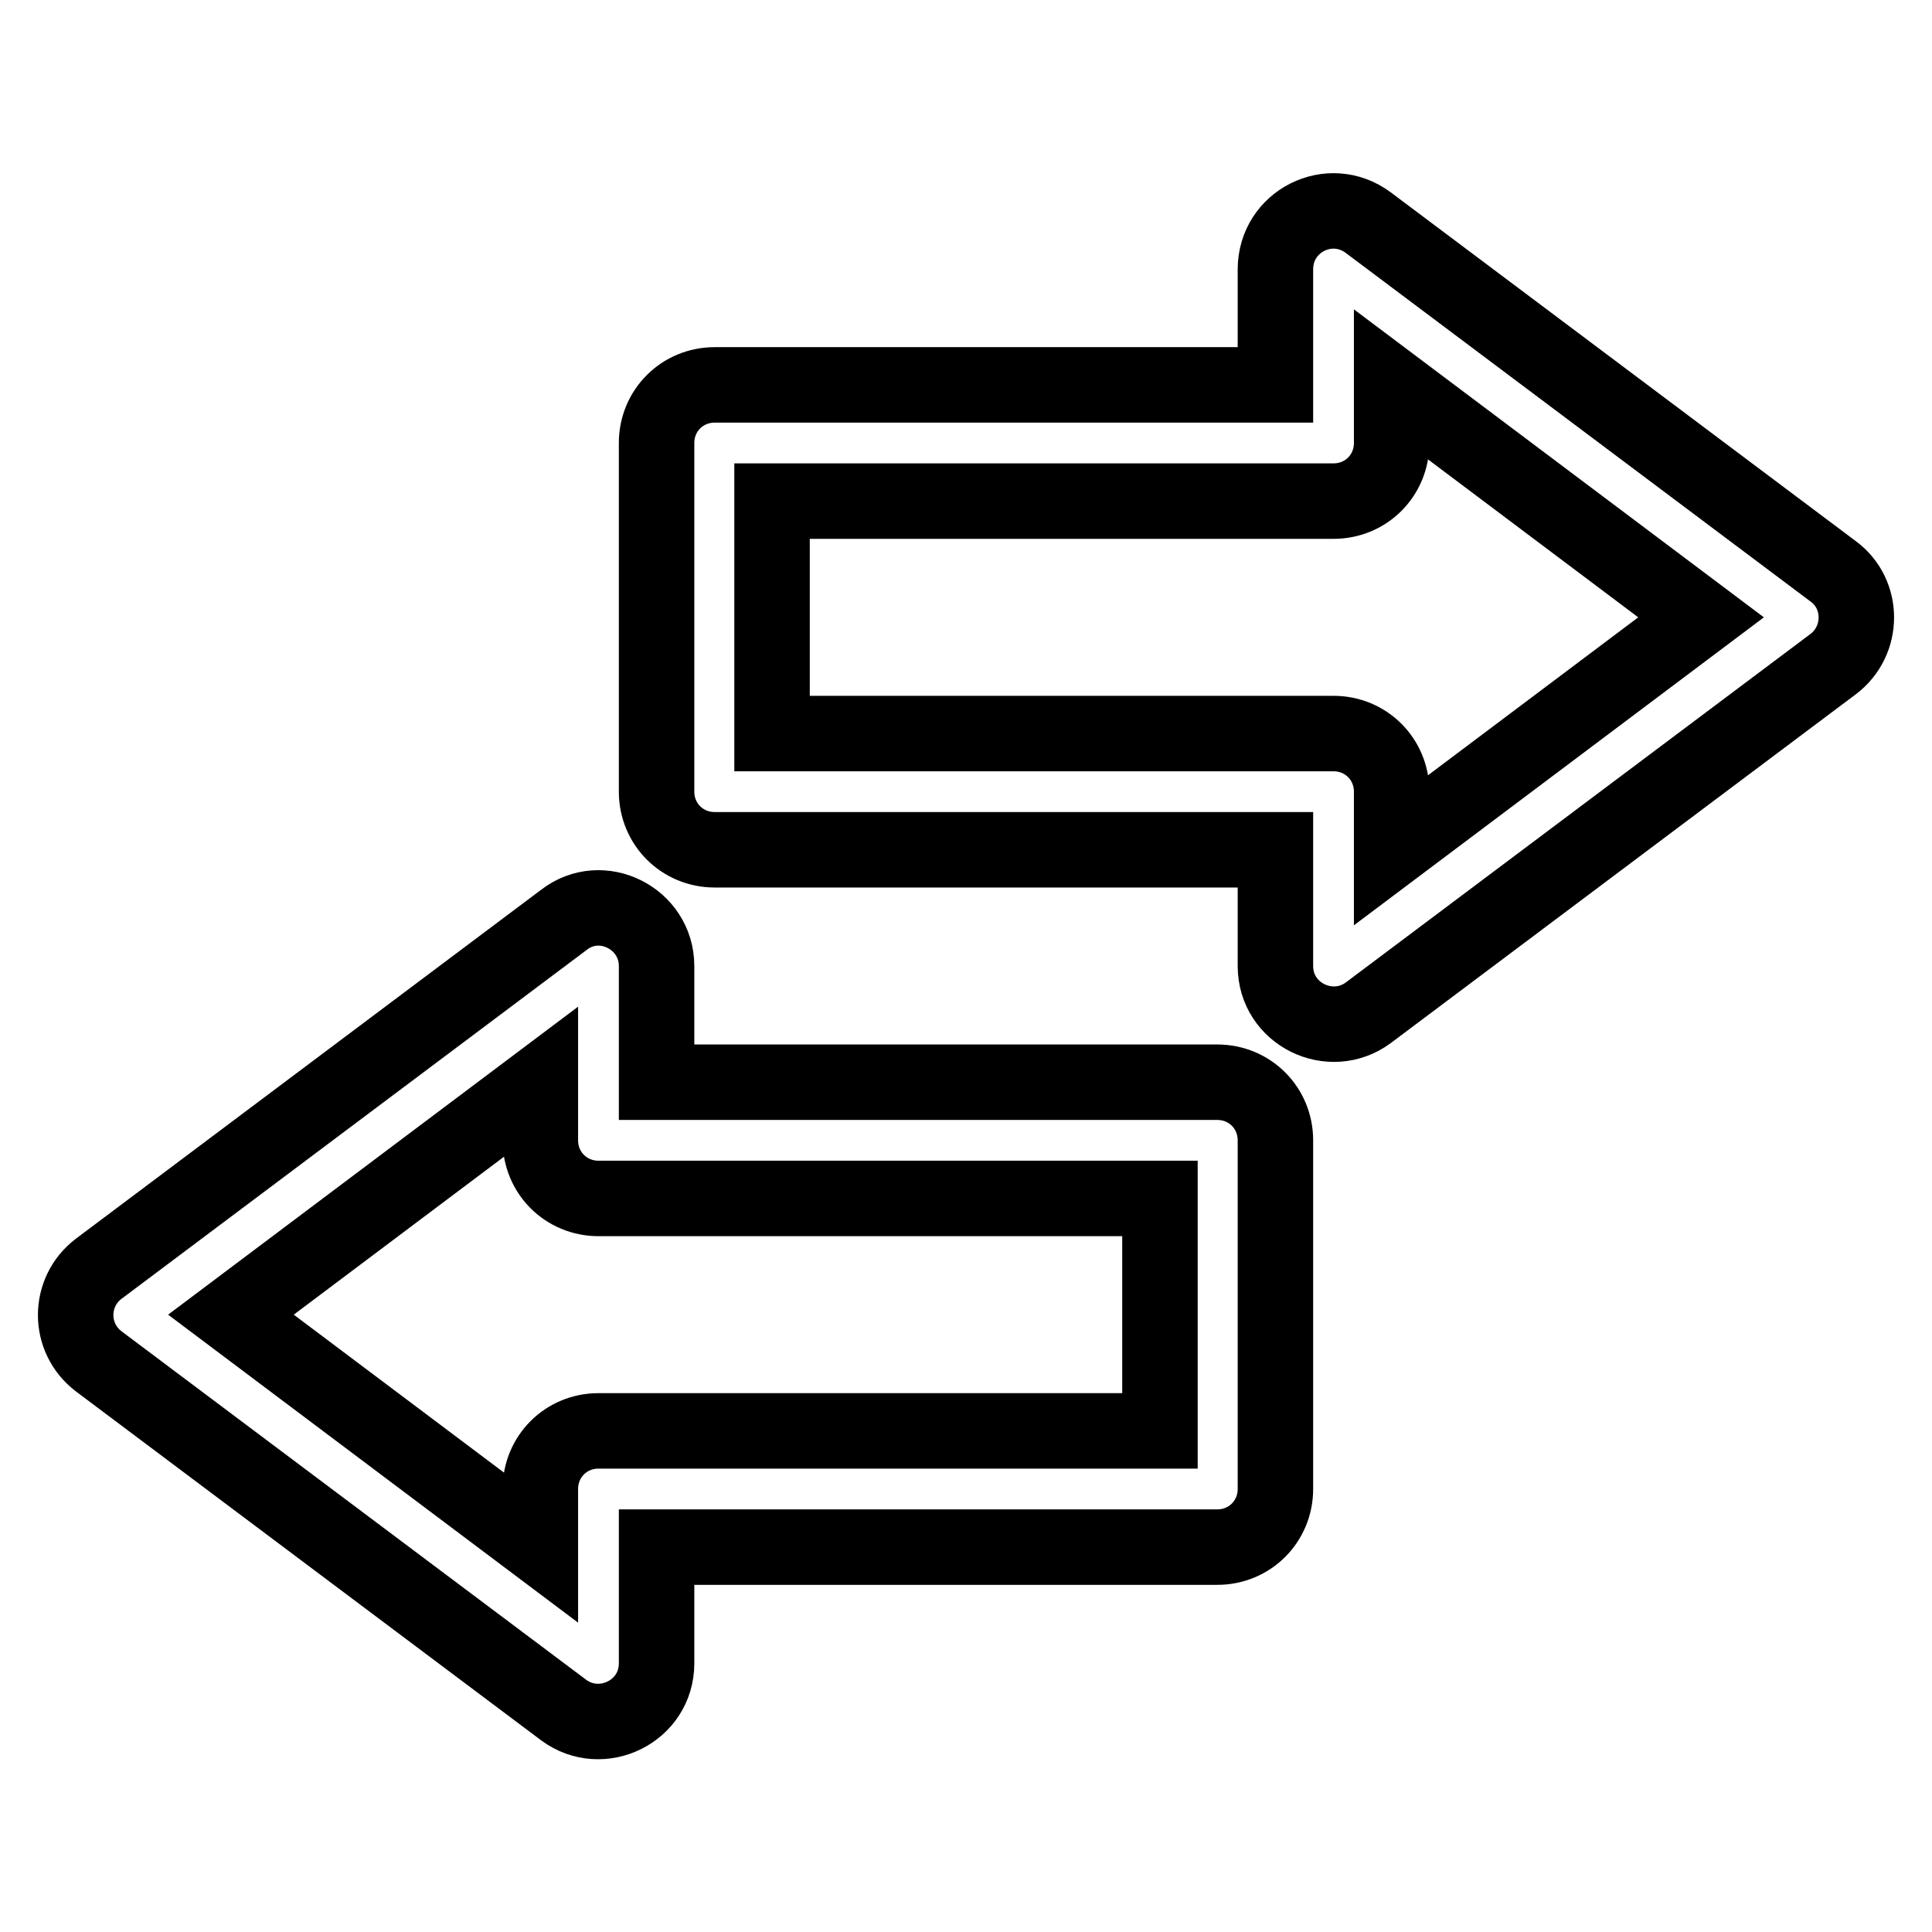
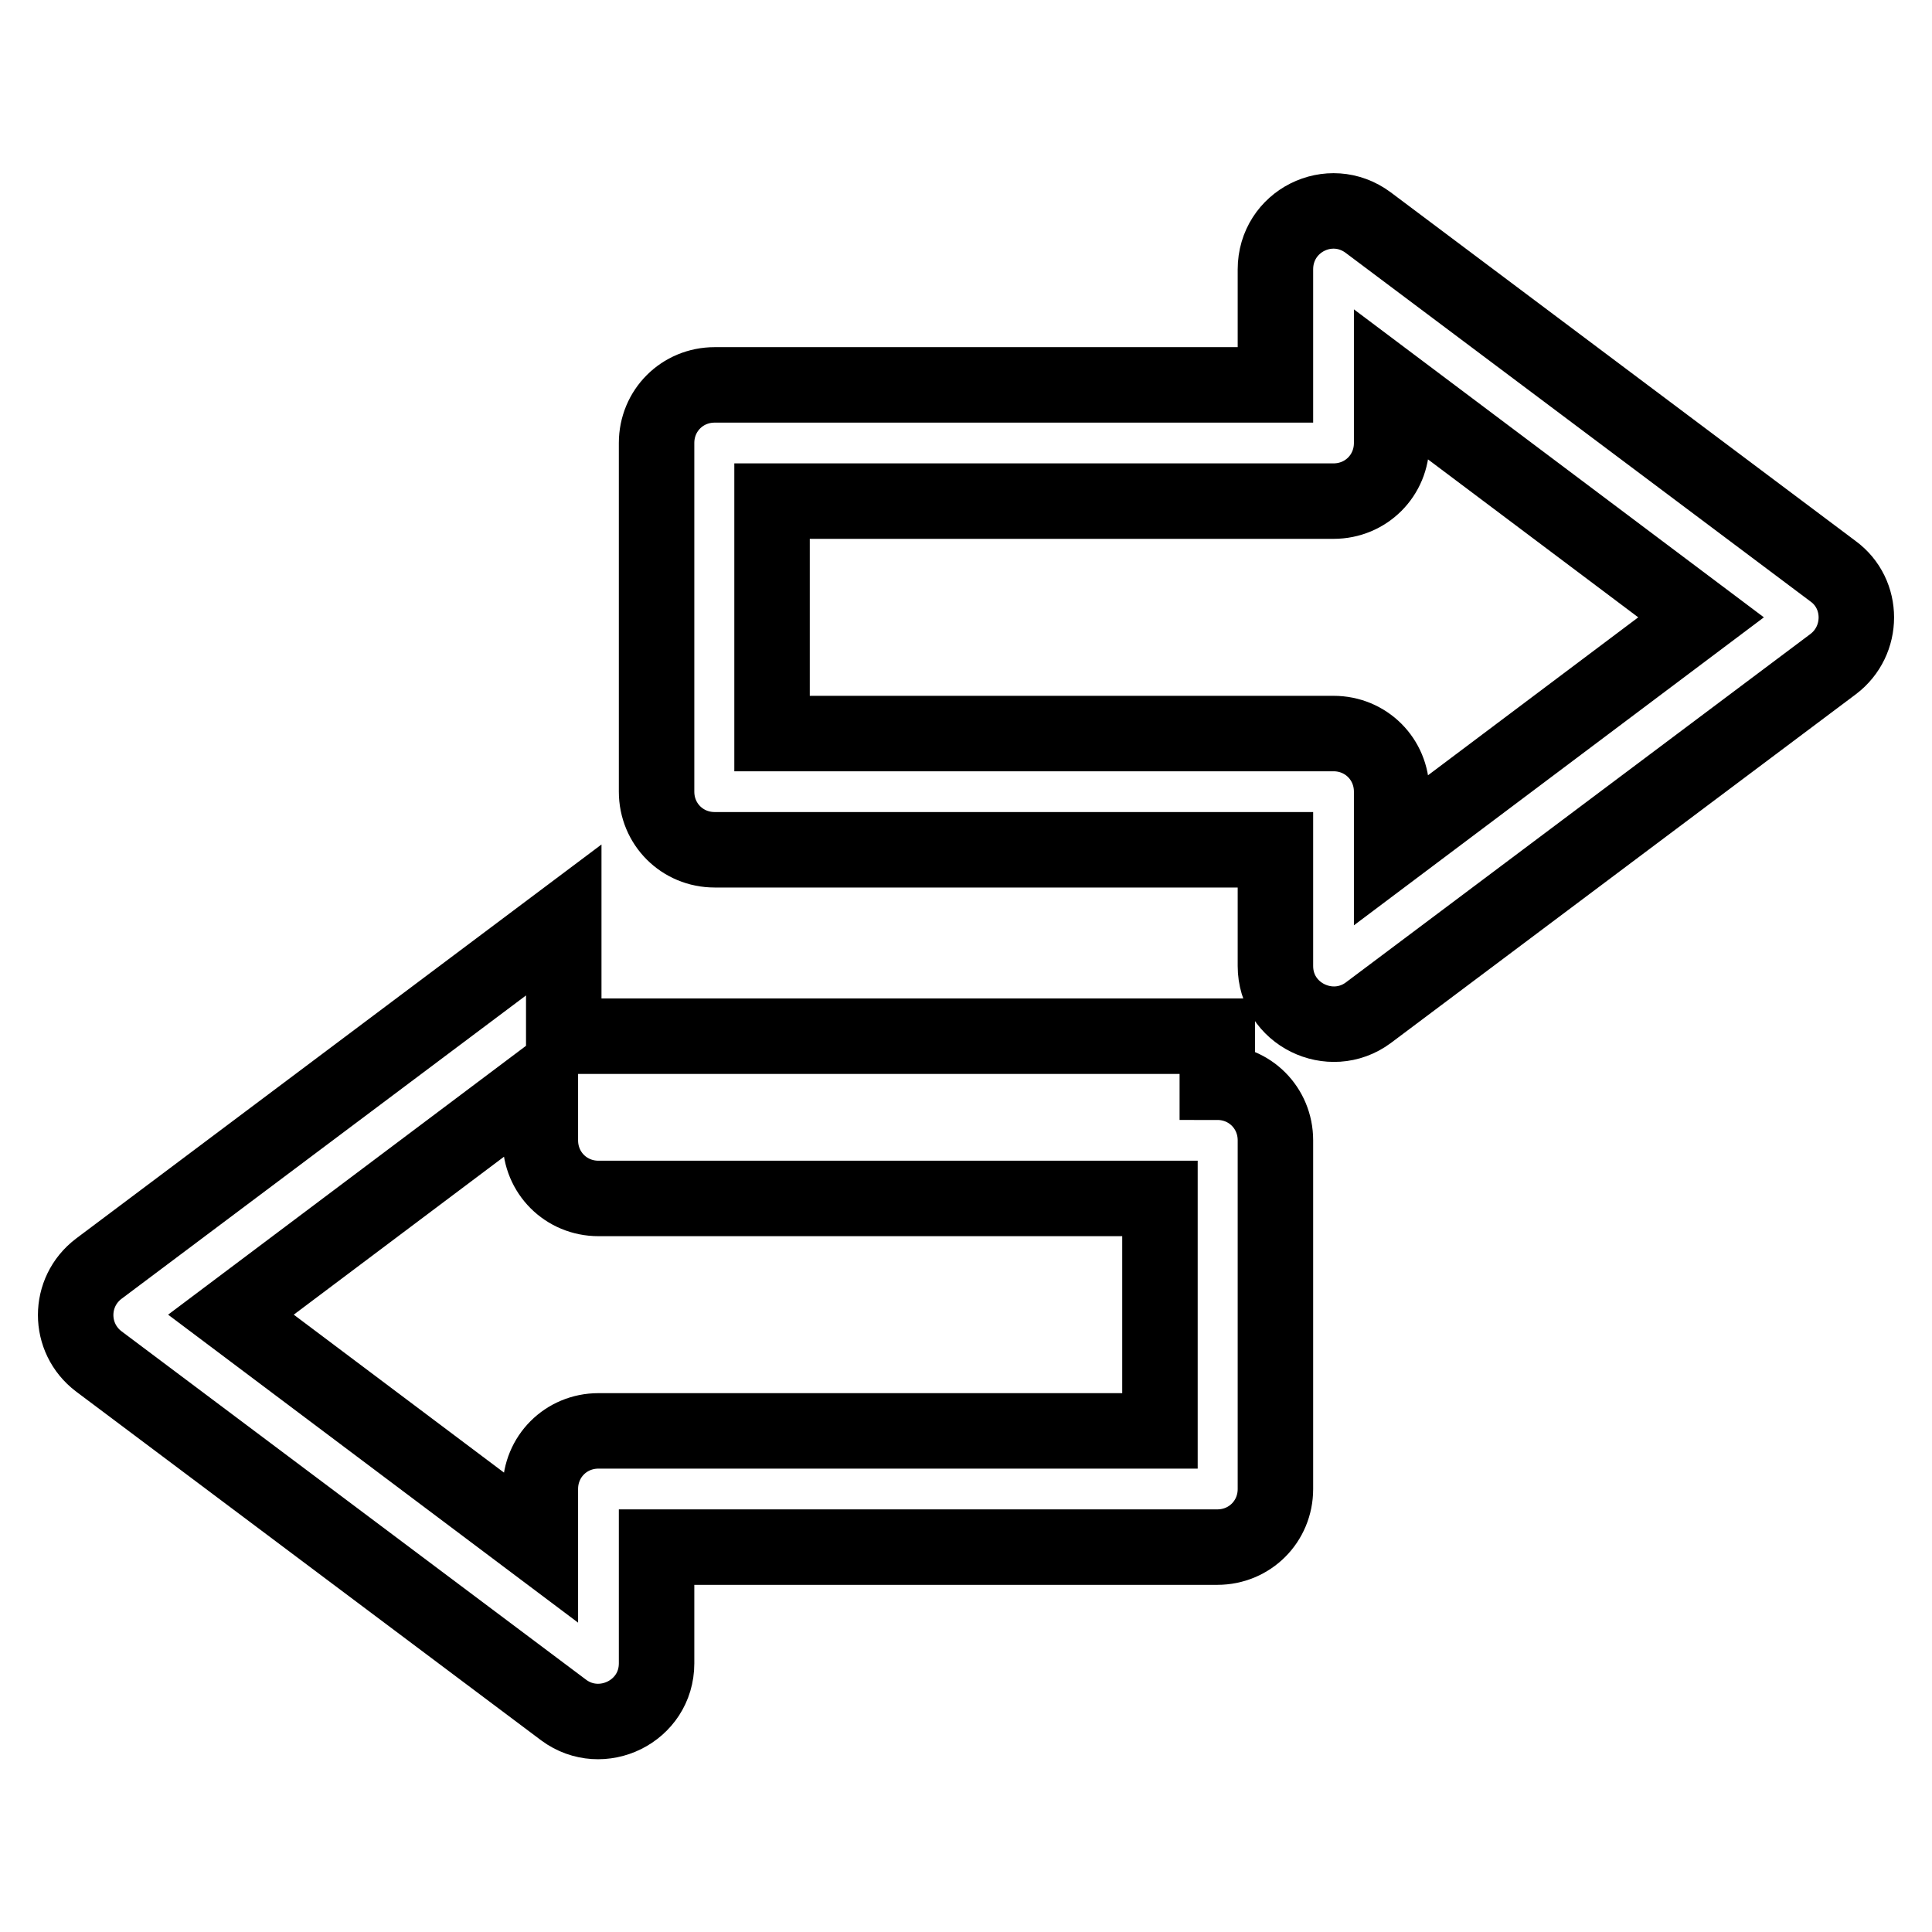
<svg xmlns="http://www.w3.org/2000/svg" version="1.1" x="0px" y="0px" viewBox="0 0 256 256" enable-background="new 0 0 256 256" xml:space="preserve">
  <g>
-     <path stroke-width="10" fill-opacity="0" stroke="#000000" d="M242.9,75.7l-61.6-46.2c-5.1-3.8-12.3-0.2-12.3,6.2V51H94.7c-4.3,0-7.7,3.4-7.7,7.7v46.2 c0,4.3,3.4,7.7,7.7,7.7H169V128c0,6.4,7.3,9.9,12.3,6.2L242.9,88C247,84.9,247,78.7,242.9,75.7L242.9,75.7z M184.4,112.6v-7.7 c0-4.3-3.4-7.7-7.7-7.7l0,0h-74.4V66.4h74.4c4.3,0,7.7-3.4,7.7-7.7V51l41,30.8L184.4,112.6z M161.3,143.4c4.3,0,7.7,3.4,7.7,7.7 l0,0v46.2c0,4.3-3.4,7.7-7.7,7.7l0,0H87v15.4c0,6.4-7.3,9.9-12.3,6.2l-61.6-46.2c-4.1-3.1-4.1-9.2,0-12.3l61.6-46.2 C79.7,118,87,121.7,87,128v15.4H161.3L161.3,143.4z M153.7,189.6v-30.8H79.3c-4.3,0-7.7-3.4-7.7-7.7l0,0v-7.7l-41,30.8l41,30.8 v-7.7c0-4.3,3.4-7.7,7.7-7.7l0,0H153.7z" />
+     <path stroke-width="10" fill-opacity="0" stroke="#000000" d="M242.9,75.7l-61.6-46.2c-5.1-3.8-12.3-0.2-12.3,6.2V51H94.7c-4.3,0-7.7,3.4-7.7,7.7v46.2 c0,4.3,3.4,7.7,7.7,7.7H169V128c0,6.4,7.3,9.9,12.3,6.2L242.9,88C247,84.9,247,78.7,242.9,75.7L242.9,75.7z M184.4,112.6v-7.7 c0-4.3-3.4-7.7-7.7-7.7l0,0h-74.4V66.4h74.4c4.3,0,7.7-3.4,7.7-7.7V51l41,30.8L184.4,112.6z M161.3,143.4c4.3,0,7.7,3.4,7.7,7.7 l0,0v46.2c0,4.3-3.4,7.7-7.7,7.7l0,0H87v15.4c0,6.4-7.3,9.9-12.3,6.2l-61.6-46.2c-4.1-3.1-4.1-9.2,0-12.3l61.6-46.2 v15.4H161.3L161.3,143.4z M153.7,189.6v-30.8H79.3c-4.3,0-7.7-3.4-7.7-7.7l0,0v-7.7l-41,30.8l41,30.8 v-7.7c0-4.3,3.4-7.7,7.7-7.7l0,0H153.7z" />
  </g>
</svg>